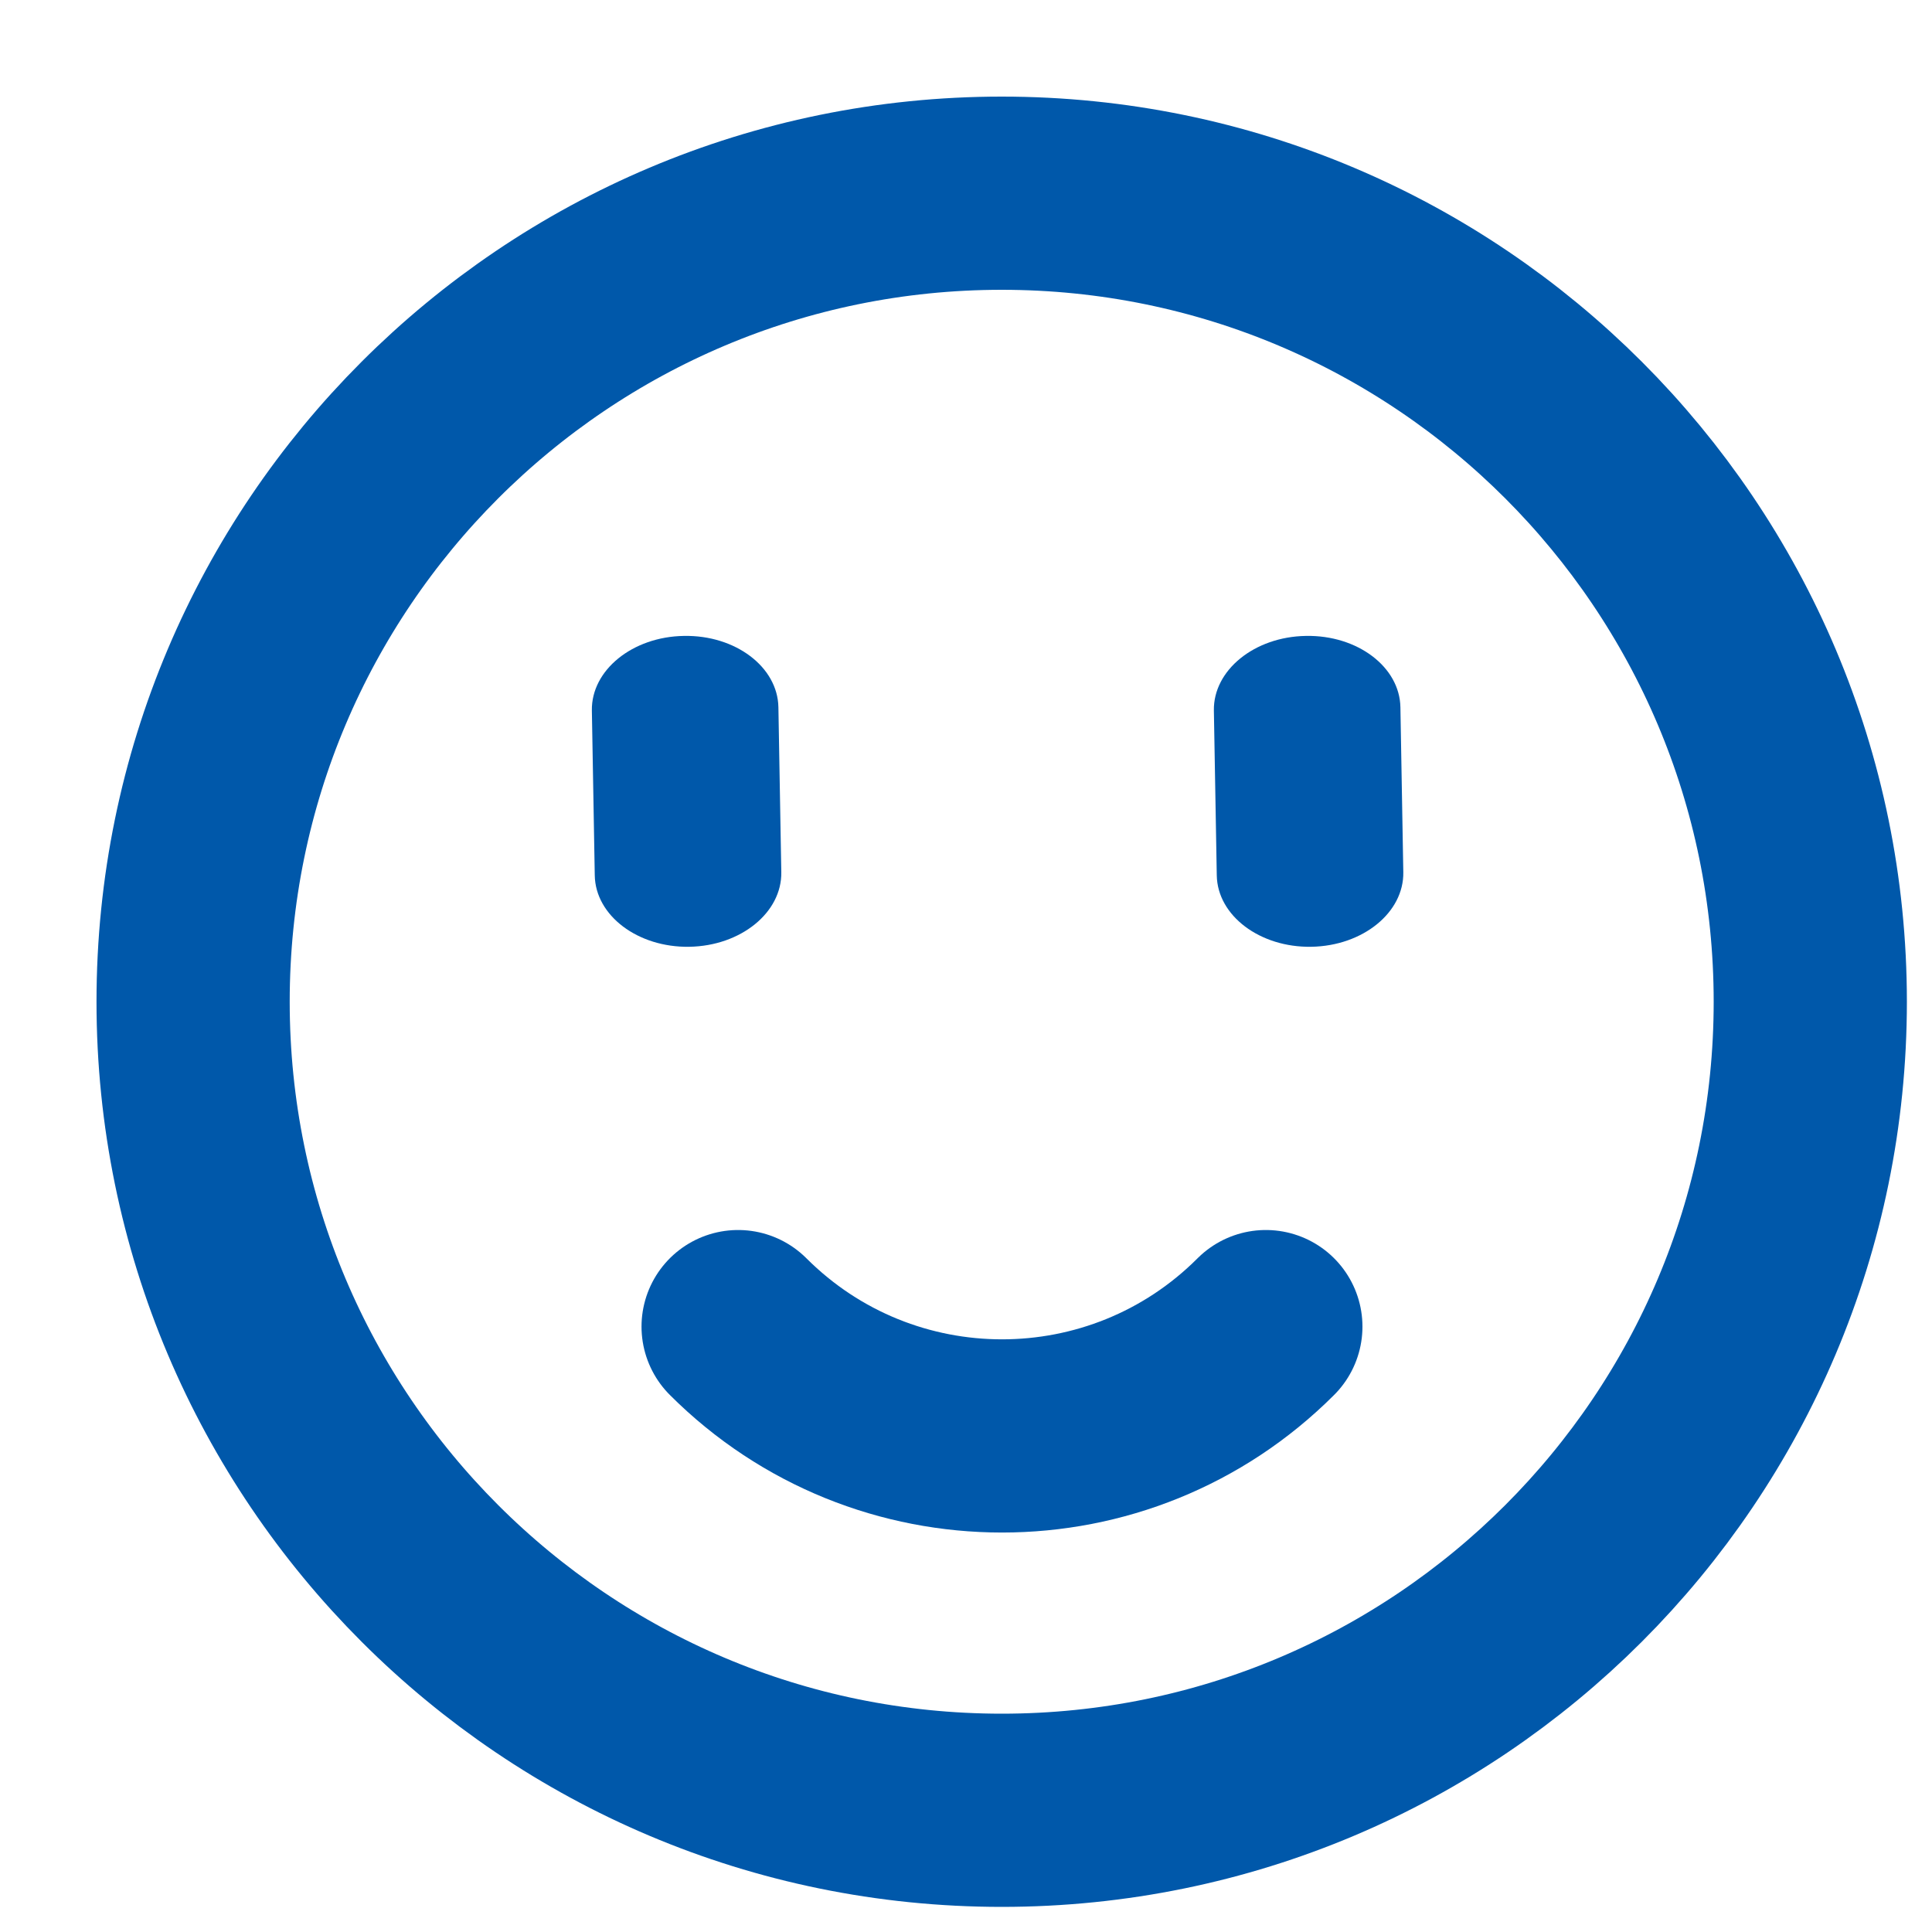
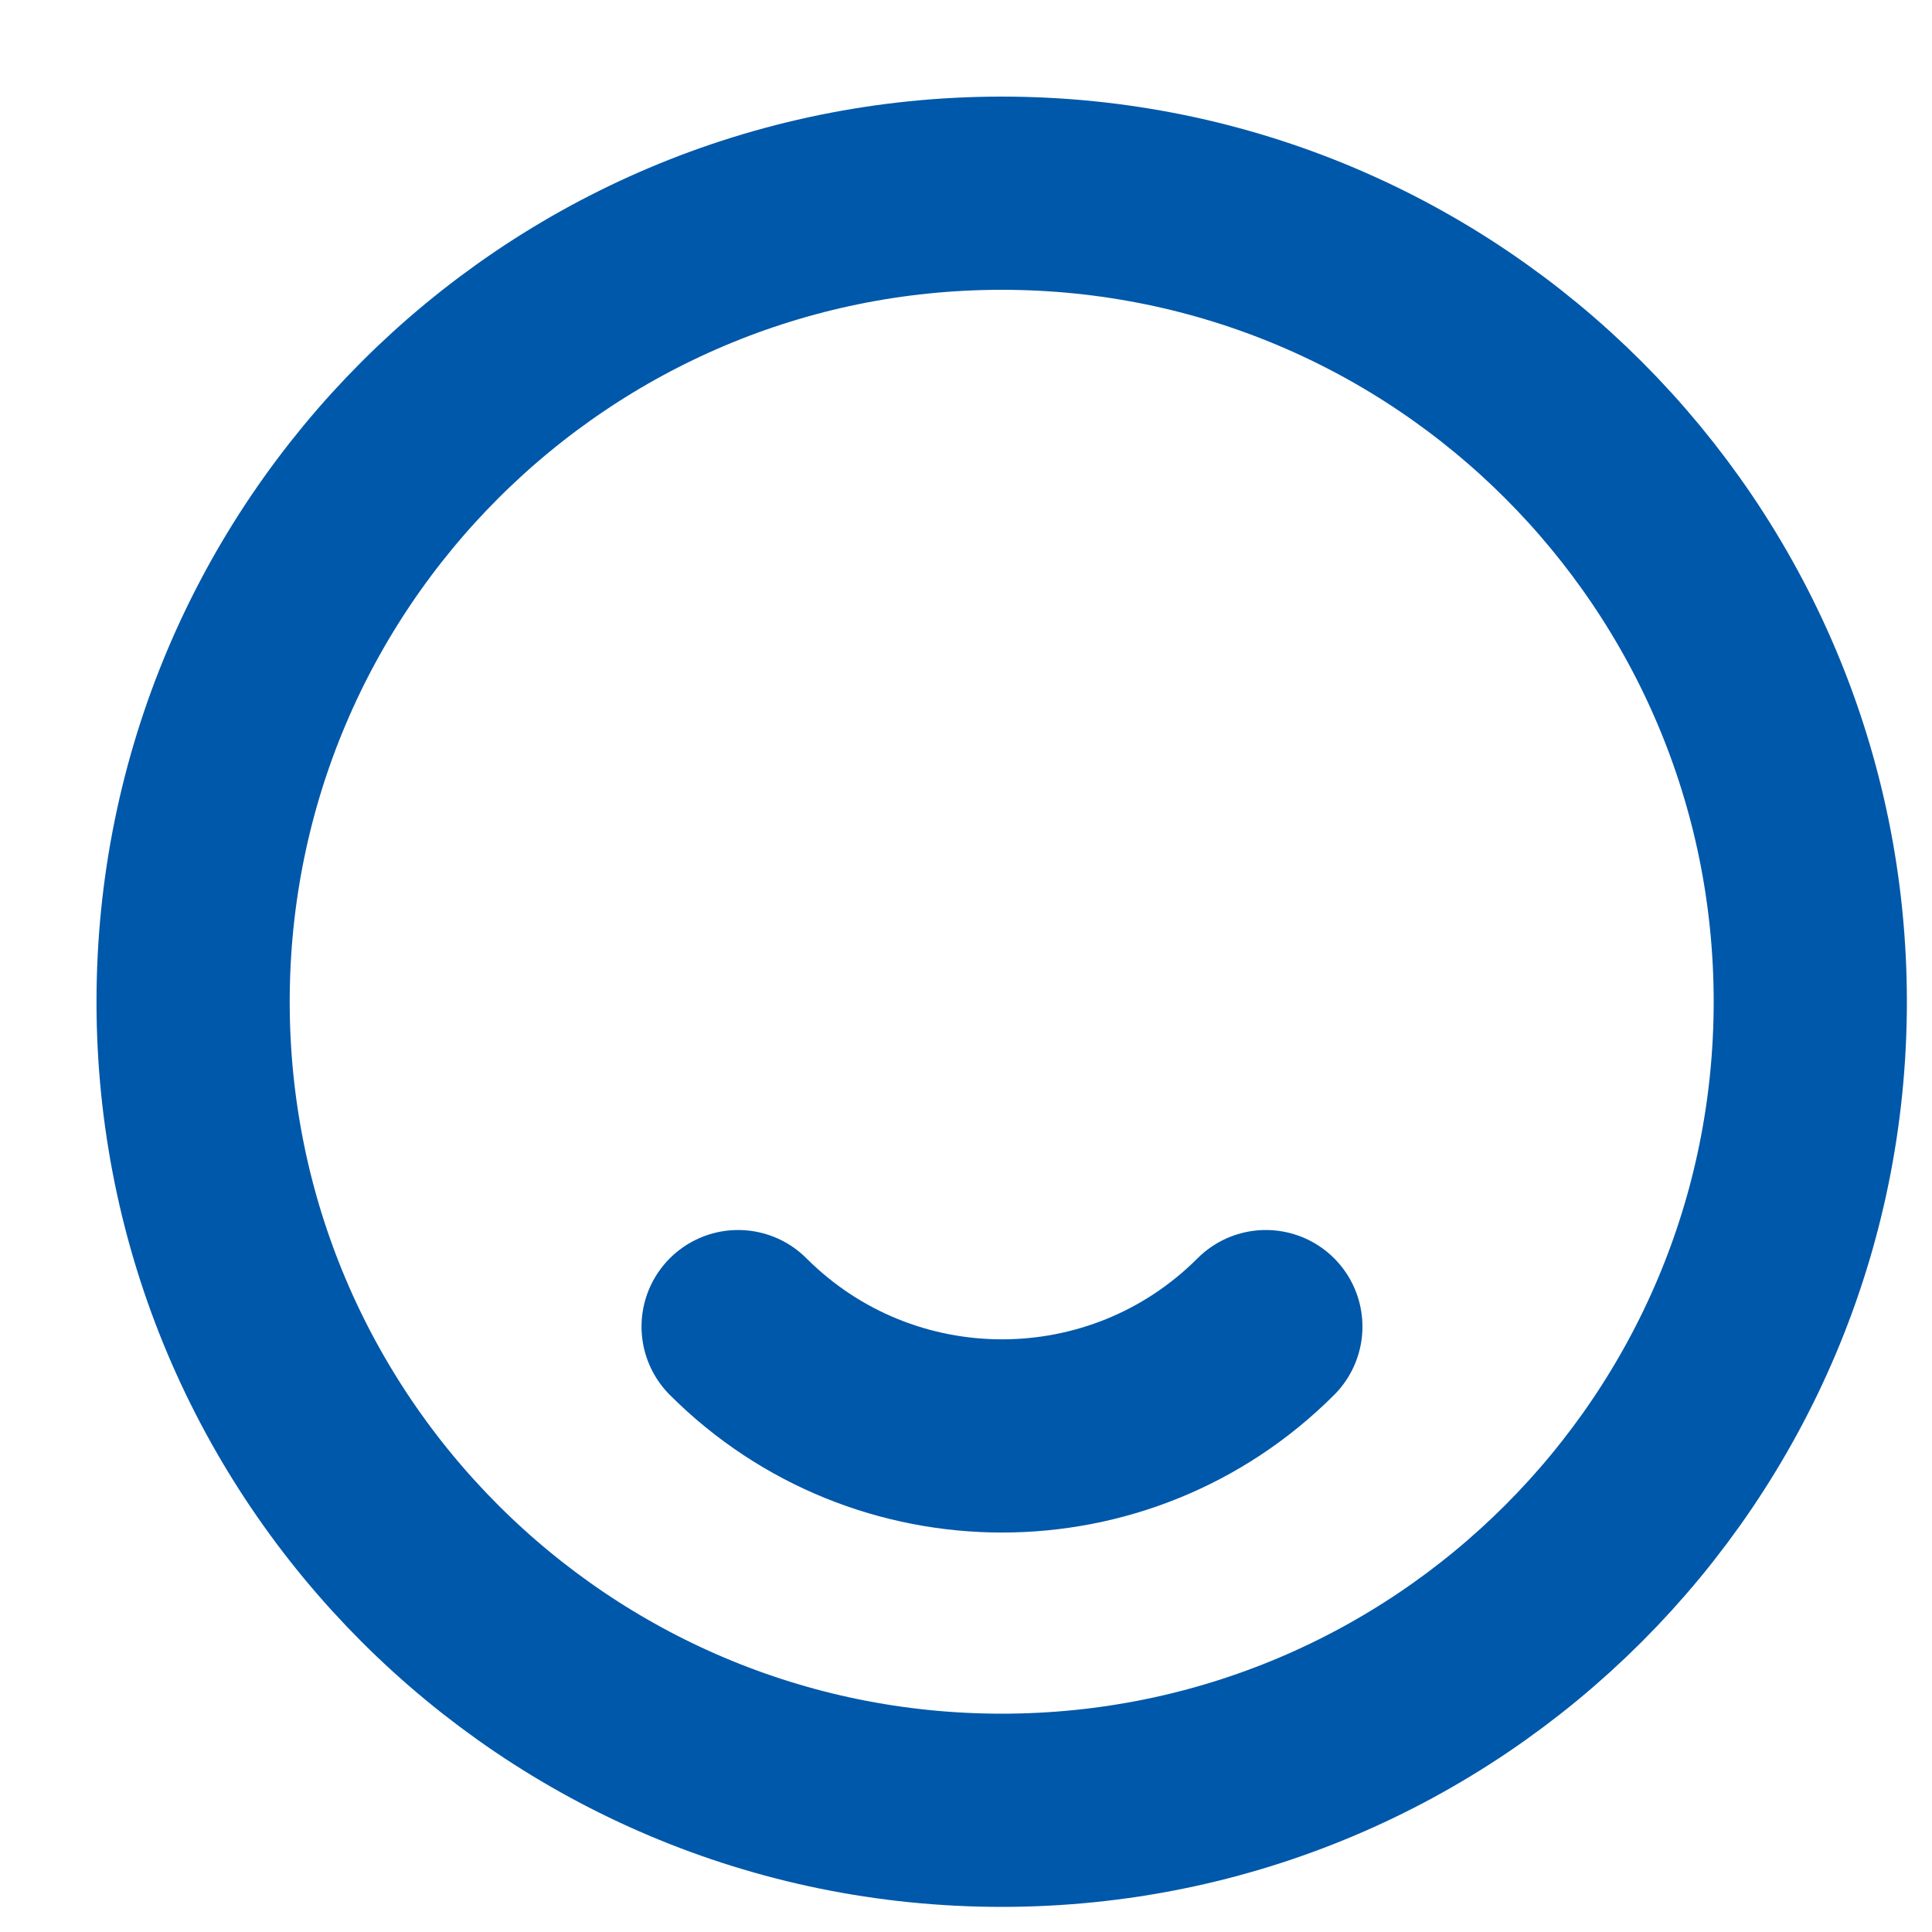
<svg xmlns="http://www.w3.org/2000/svg" height="30" viewBox="0 0 20 20" width="30">
  <g id="icons/ok" stroke="none" stroke-width="1" fill="none" fill-rule="evenodd">
    <g id="Group-9" transform="translate(1, 2)">
-       <path d="M9.37,0 C13.993,0 17.74,3.747 17.74,8.37 C17.74,12.993 13.993,16.74 9.37,16.74 C4.747,16.74 0.999,12.993 0.999,8.37 C0.999,3.747 4.747,0 9.37,0 Z" id="Stroke-1" stroke="#0058AA" stroke-width="2" />
+       <path d="M9.37,0 C13.993,0 17.74,3.747 17.74,8.37 C17.74,12.993 13.993,16.74 9.37,16.74 C4.747,16.74 0.999,12.993 0.999,8.37 C0.999,3.747 4.747,0 9.37,0 " id="Stroke-1" stroke="#0058AA" stroke-width="2" />
      <path d="M6.641,11.733 C8.15,13.242 10.596,13.242 12.104,11.733" id="Stroke-3" stroke="#0058AA" stroke-width="2" stroke-linecap="round" />
-       <path d="M11.566,5.355 C11.559,4.938 11.986,4.591 12.519,4.583 C13.052,4.573 13.49,4.904 13.497,5.322 L13.527,7.029 C13.534,7.446 13.108,7.792 12.575,7.801 C12.043,7.81 11.603,7.479 11.596,7.062 L11.566,5.355 Z" id="Fill-5" fill="#0058AA" />
-       <path d="M5.127,5.355 C5.12,4.938 5.547,4.591 6.08,4.583 C6.613,4.573 7.051,4.904 7.058,5.322 L7.088,7.029 C7.095,7.446 6.669,7.792 6.136,7.801 C5.604,7.81 5.164,7.479 5.157,7.062 L5.127,5.355 Z" id="Fill-7" fill="#0058AA" />
    </g>
  </g>
</svg>